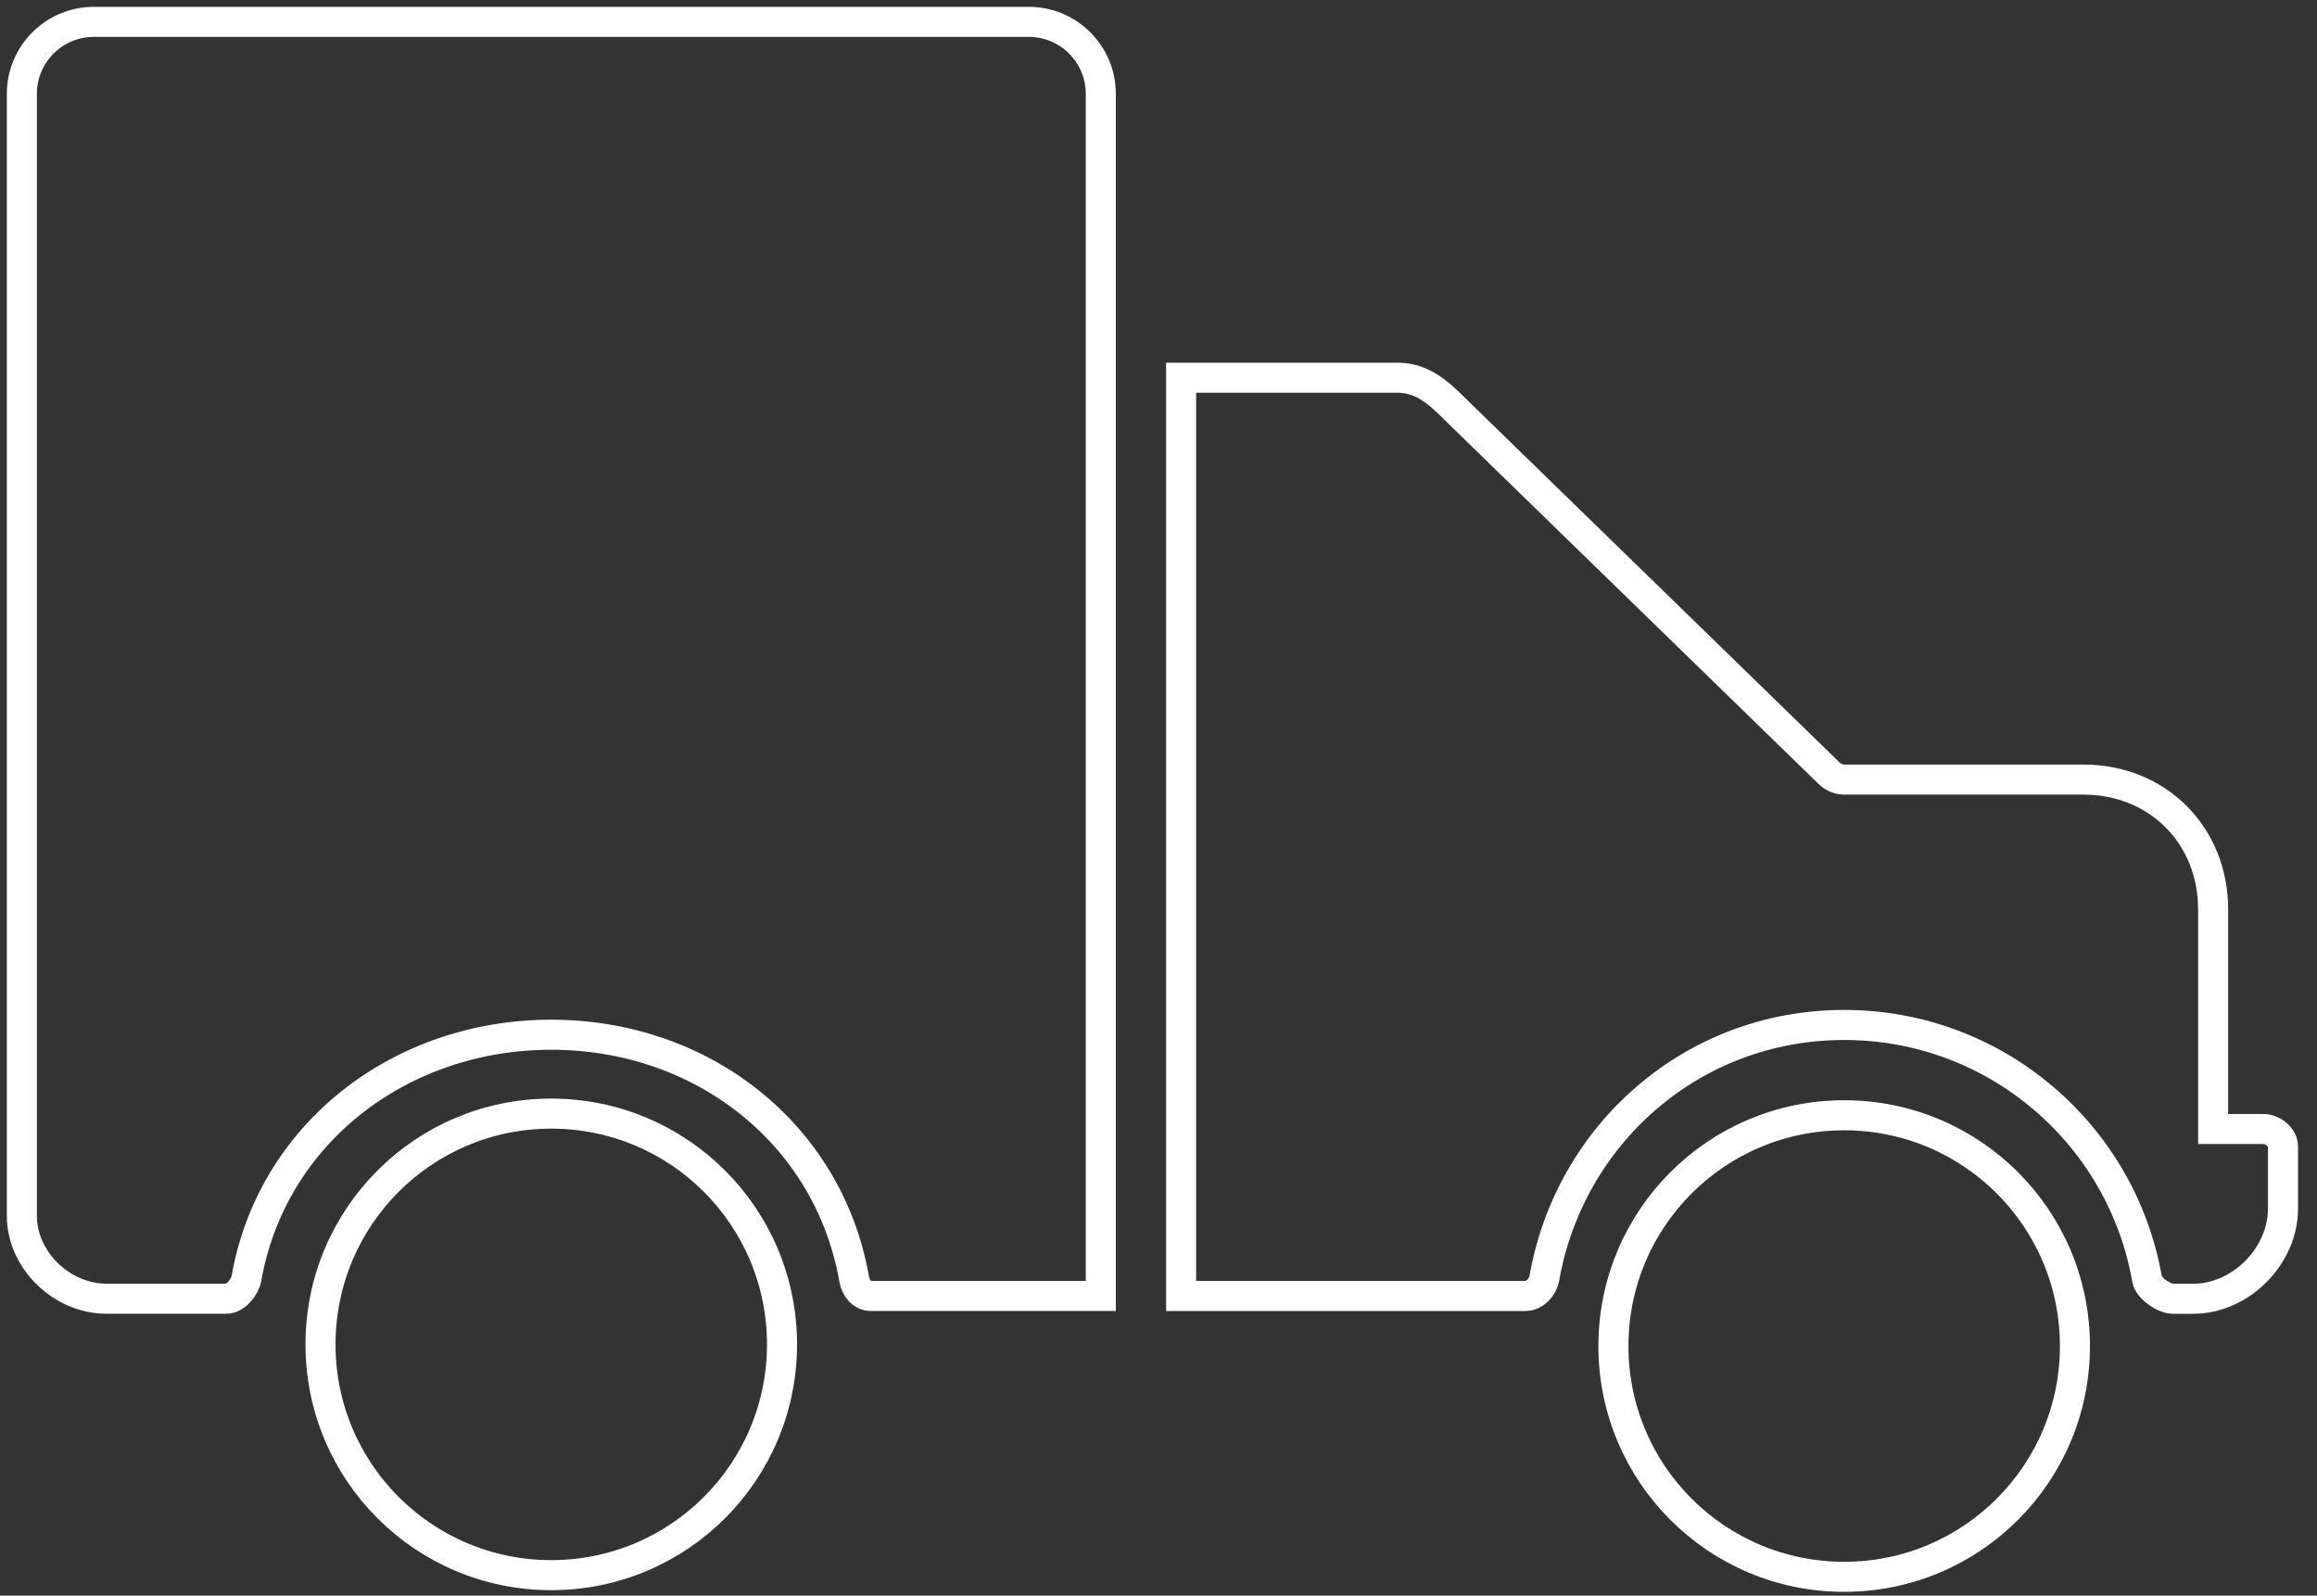
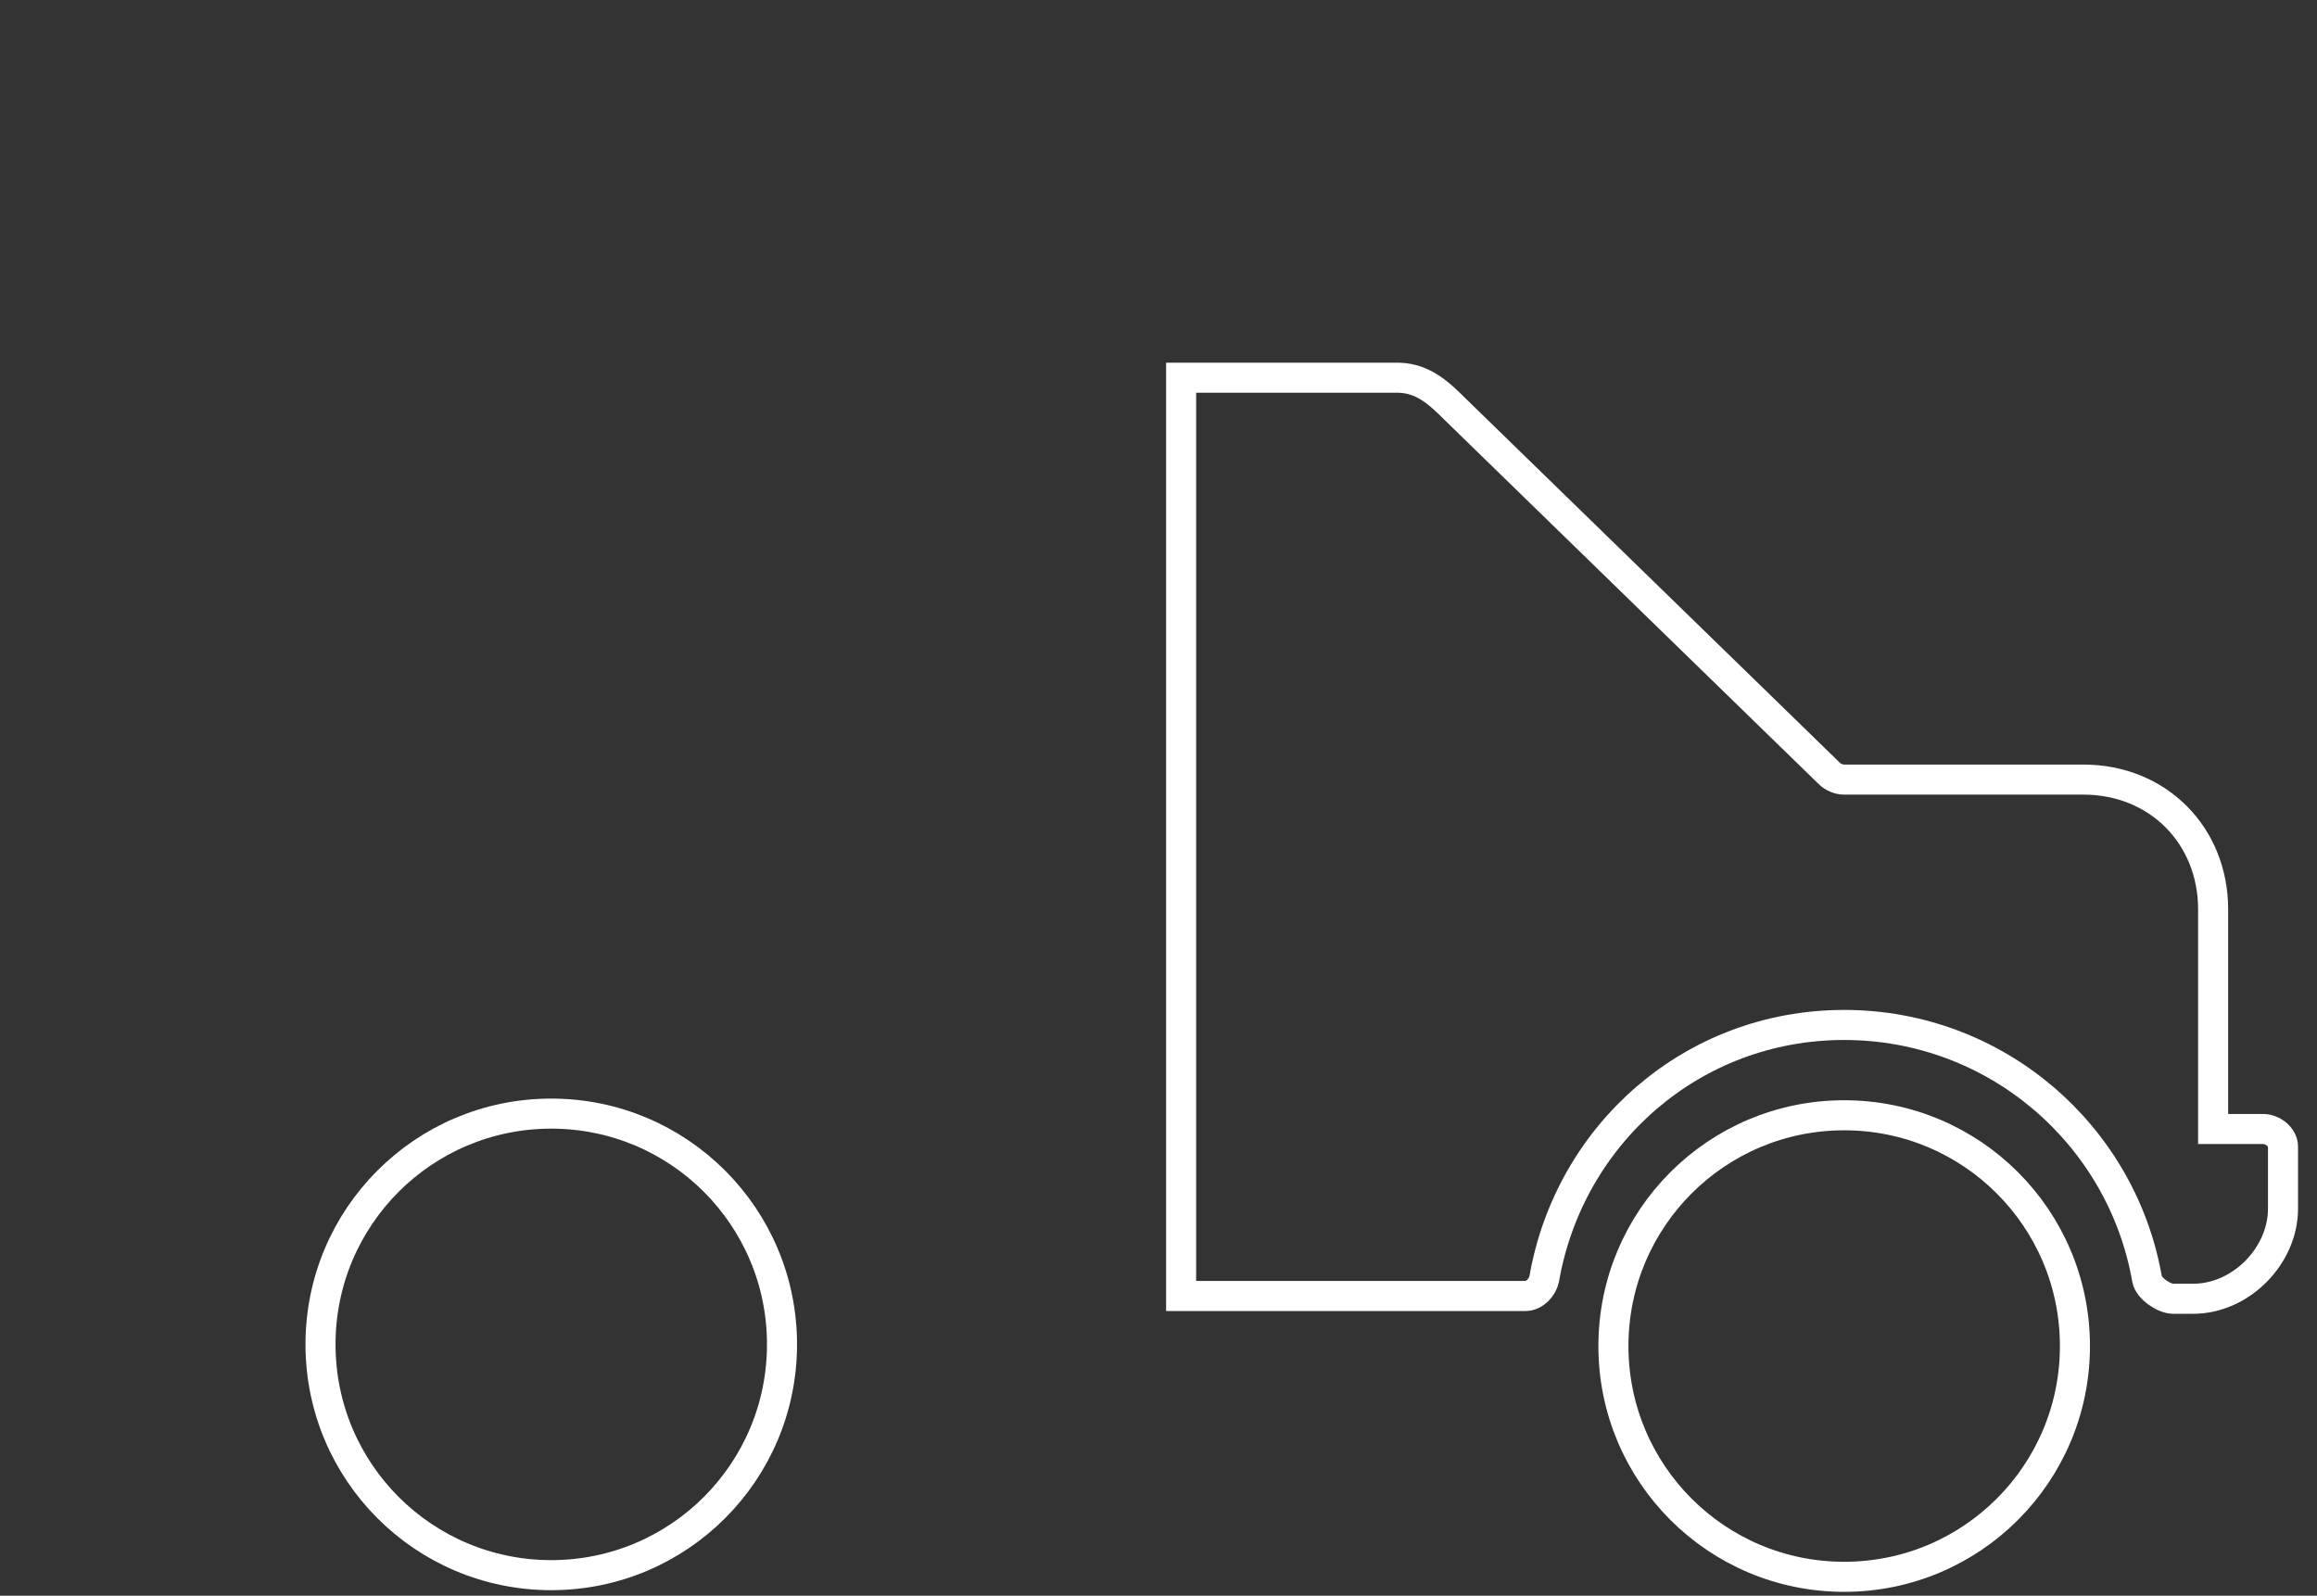
<svg xmlns="http://www.w3.org/2000/svg" width="106" height="73" viewBox="0 0 106 73" fill="none">
  <rect x="0" y="0" width="106" height="73" fill="#333333" stroke="none" />
  <path d="M14.663 61.502C14.663 55.667 19.384 50.945 25.219 50.945C31.054 50.945 35.776 55.667 35.776 61.502C35.776 67.337 31.054 72.059 25.219 72.059C19.384 72.059 14.663 67.337 14.663 61.502Z" stroke="white" stroke-width="1.375" />
  <path d="M73.812 61.578C73.812 55.743 78.534 51.021 84.369 51.021C90.204 51.021 94.926 55.743 94.926 61.578C94.926 67.413 90.204 72.135 84.369 72.135C78.534 72.135 73.812 67.413 73.812 61.578Z" stroke="white" stroke-width="1.375" />
-   <path d="M4.877 59.413C2.831 59.413 1 57.658 1 55.611V4.295C1 2.475 2.475 1 4.295 1H47.065C48.885 1 50.361 2.475 50.361 4.295V59.287H39.858C39.436 59.287 39.155 58.941 39.078 58.519C37.926 51.916 32.168 47.336 25.22 47.336C18.272 47.336 12.424 51.897 11.272 58.5C11.195 58.883 10.781 59.413 10.358 59.413H4.877Z" stroke="white" stroke-width="1.375" />
  <path d="M101.248 51.649H103.532C103.993 51.649 104.446 52.031 104.445 52.455V55.295C104.445 57.445 102.523 59.415 100.335 59.415H99.421C98.999 59.415 98.303 58.942 98.226 58.52C97.075 51.917 91.317 46.889 84.368 46.889C77.42 46.889 71.798 51.898 70.647 58.501C70.57 58.885 70.21 59.288 69.788 59.288H54.035V17.28H64.012C65.125 17.318 65.843 17.993 66.611 18.761L83.694 35.388C83.847 35.541 84.119 35.664 84.35 35.664H95.311C98.727 35.664 101.248 38.223 101.248 41.601V51.649Z" stroke="white" stroke-width="1.375" />
</svg>